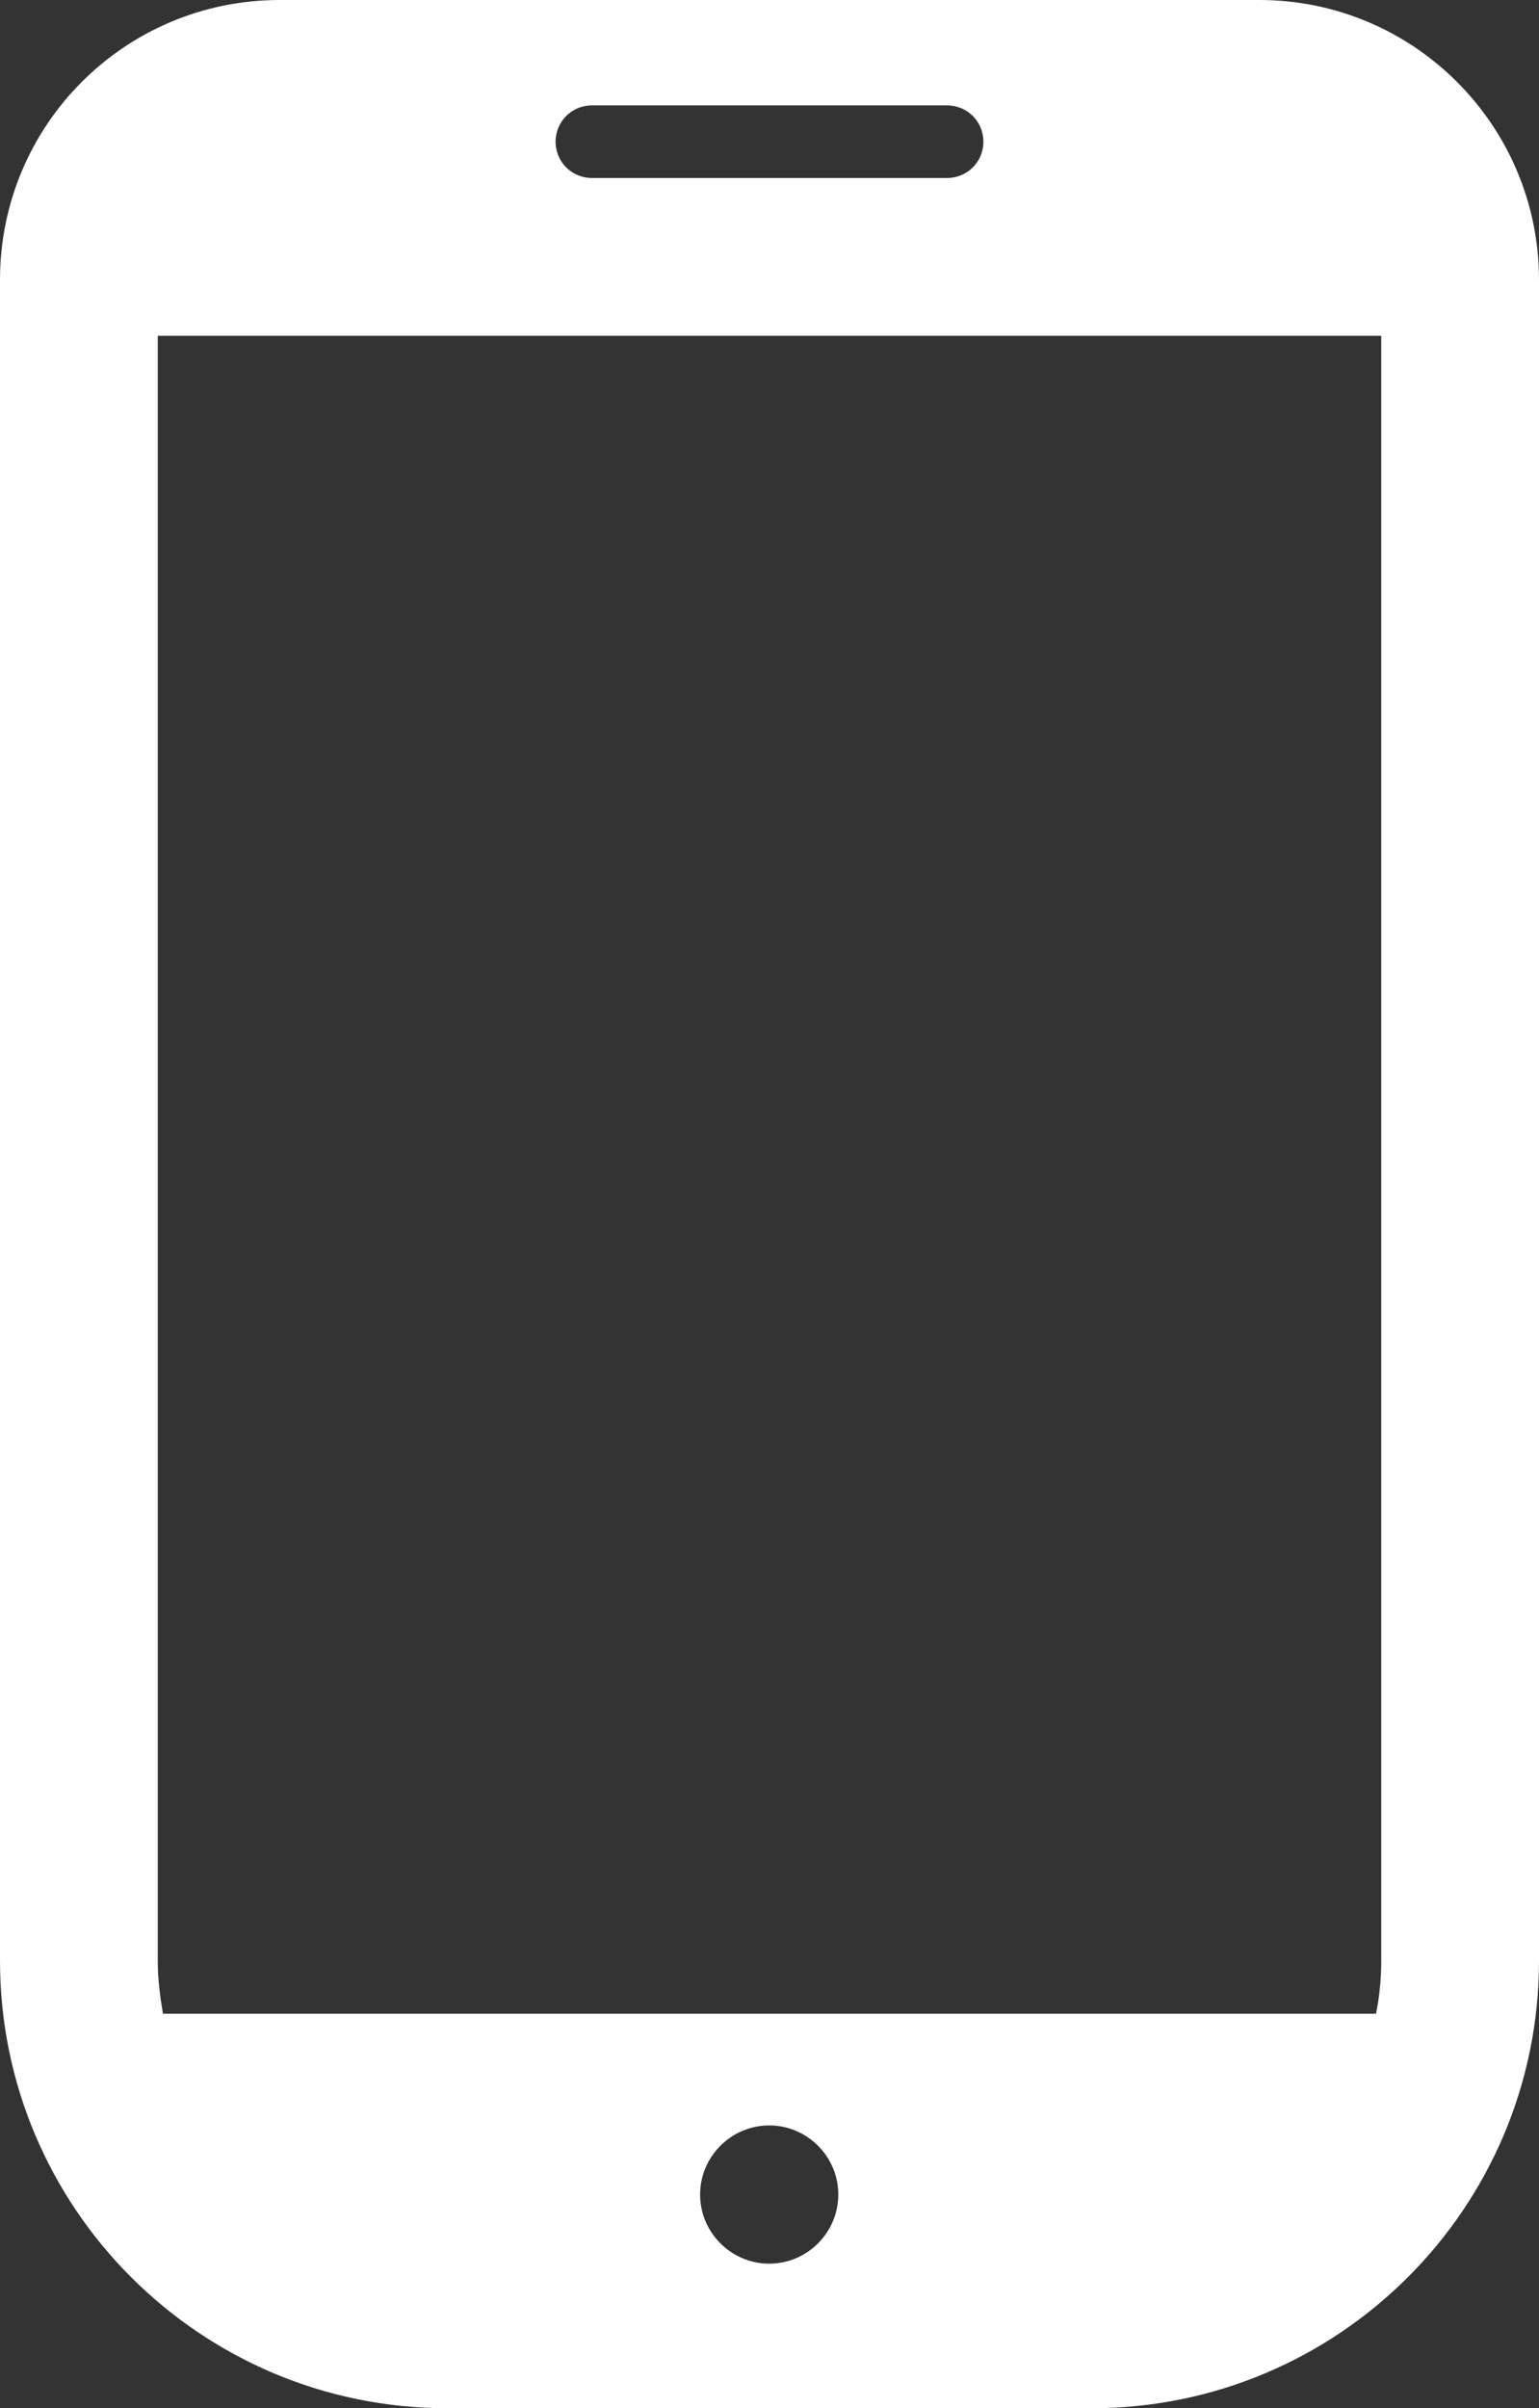
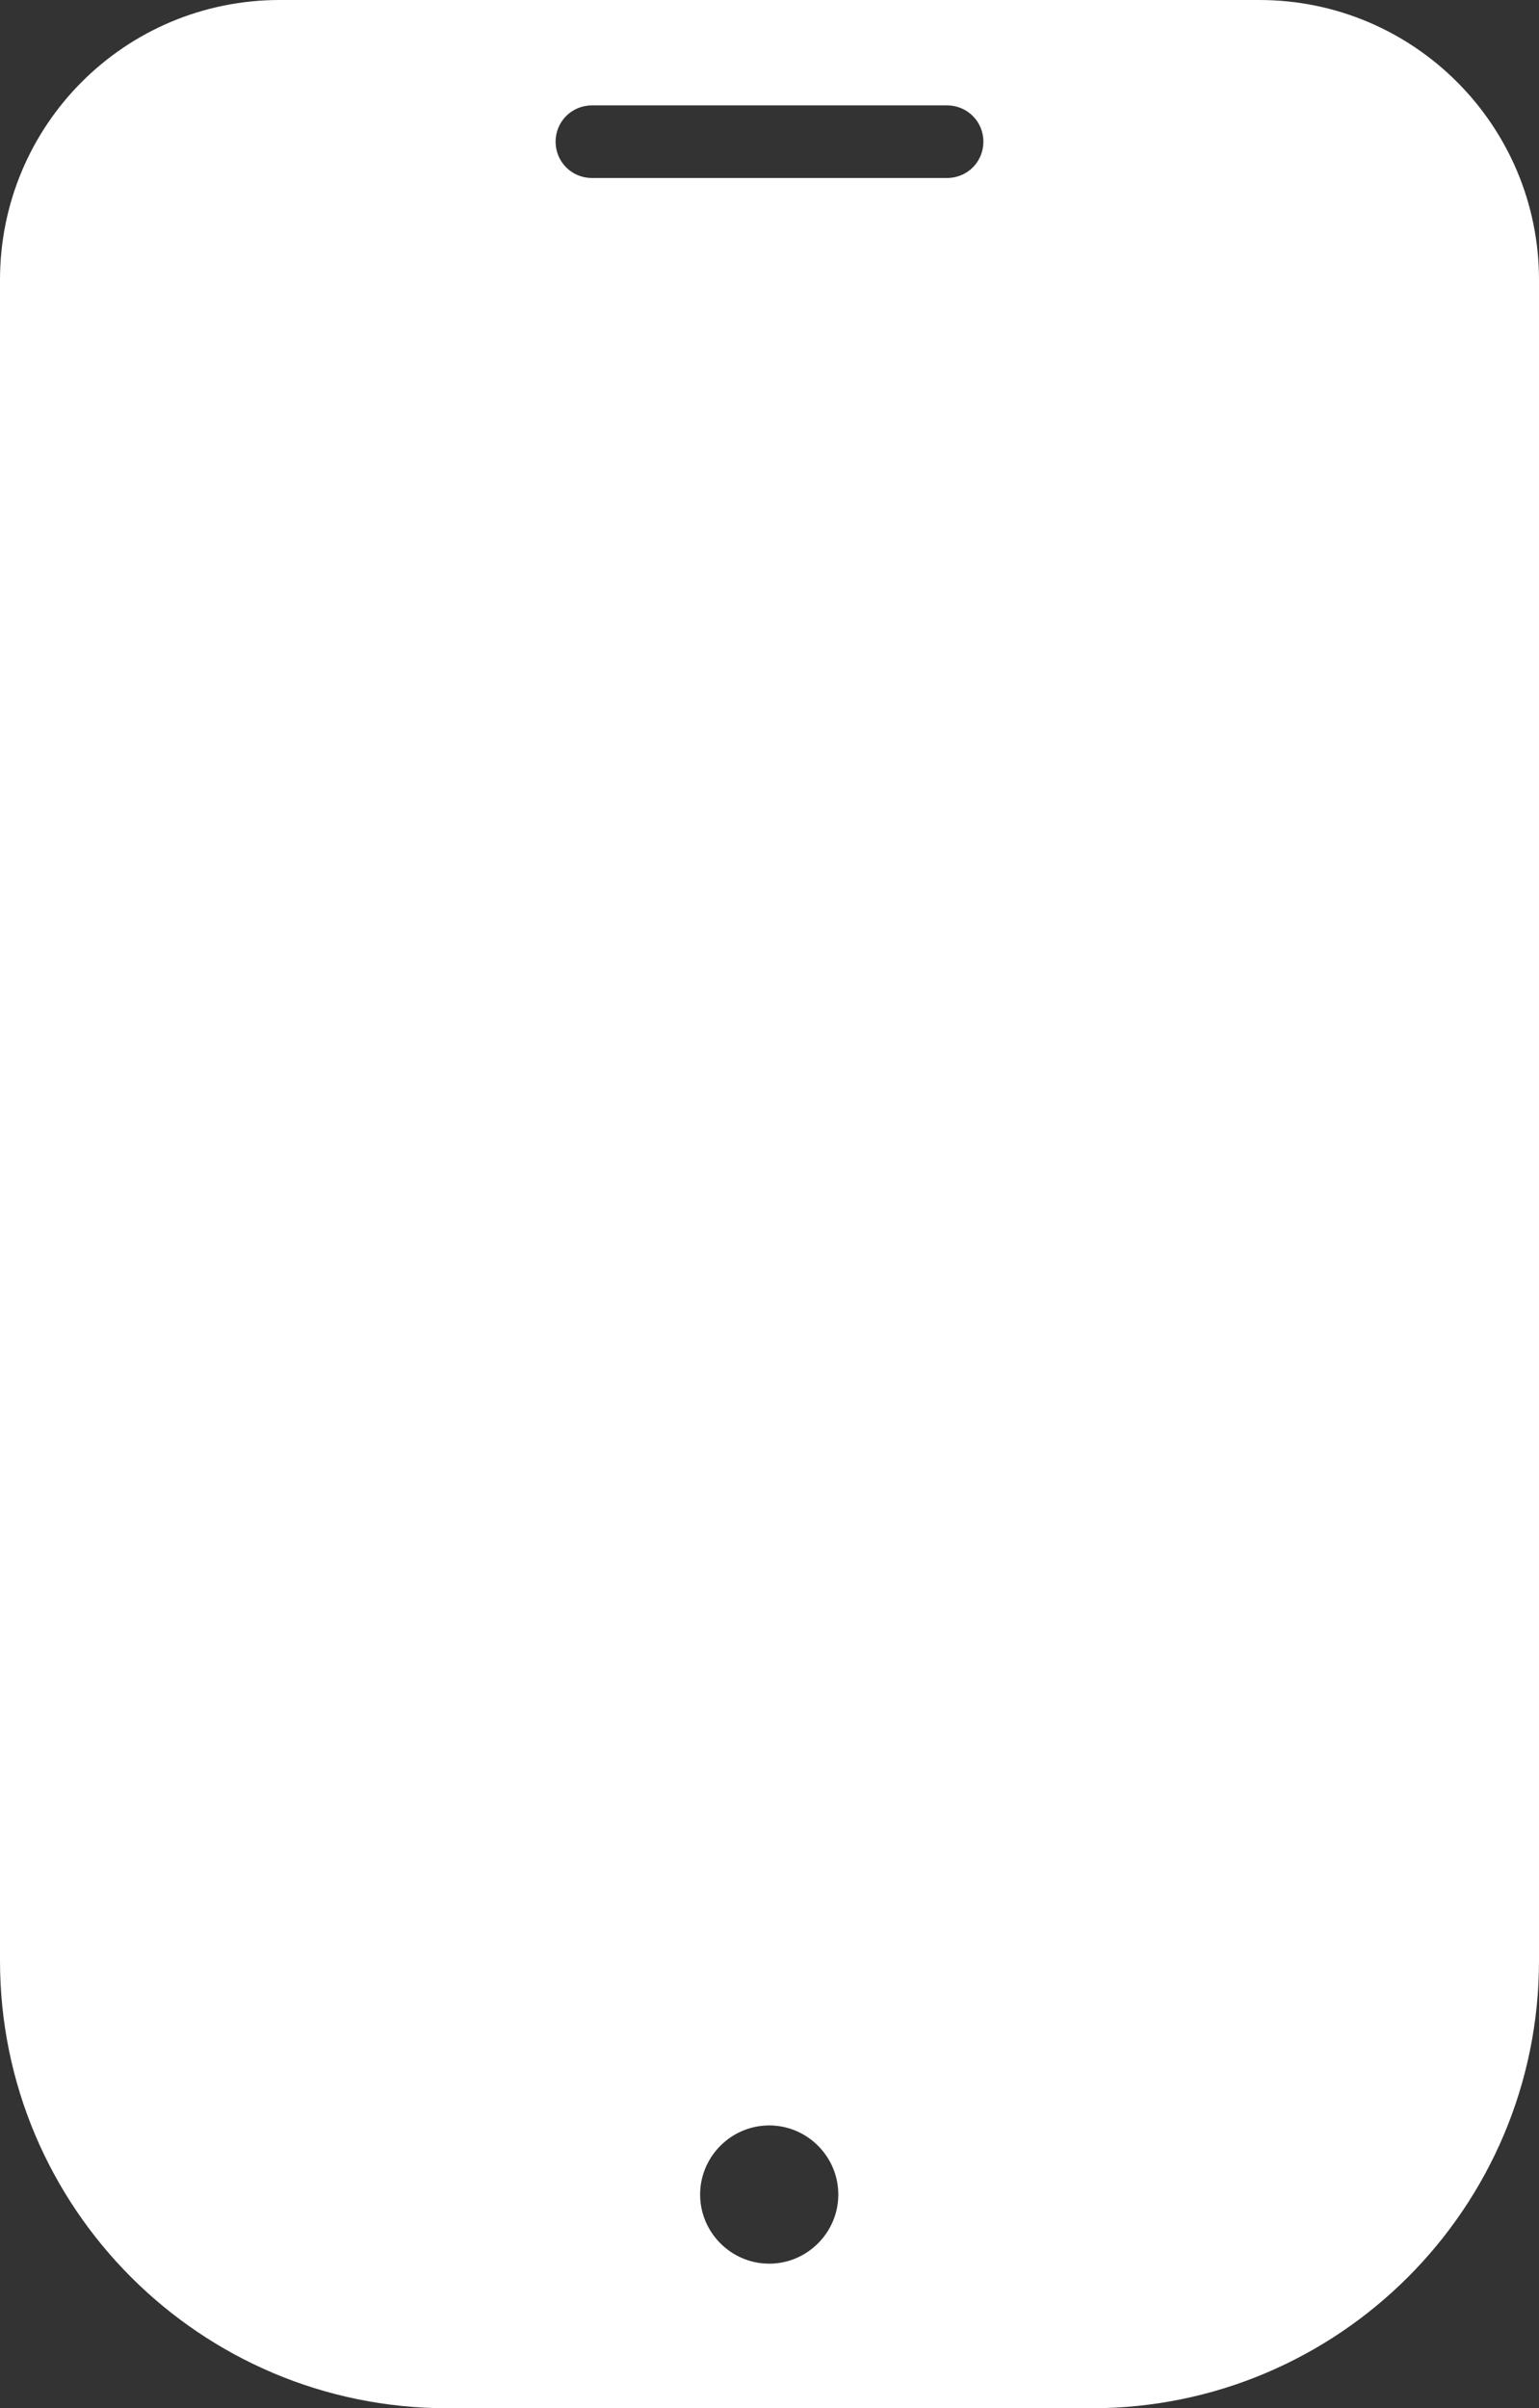
<svg xmlns="http://www.w3.org/2000/svg" id="_レイヤー_2" data-name="レイヤー 2" width="26.73" height="41.81" viewBox="0 0 26.73 41.81">
  <rect x="0" y="0" width="26.73" height="41.81" fill="#333333" stroke="none" />
  <defs>
    <style>
      .cls-1 {
        fill: #fff;
        stroke-width: 0px;
      }
    </style>
  </defs>
  <g id="text">
-     <path class="cls-1" d="m21.87,0H4.86C2.17,0,0,2.17,0,4.86v29.18c0,4.29,3.48,7.77,7.77,7.77h11.19c4.29,0,7.77-3.48,7.77-7.77V4.86c0-2.68-2.17-4.86-4.86-4.86Zm-8.51,39.3c-.66,0-1.2-.54-1.2-1.2s.54-1.2,1.2-1.2,1.2.54,1.2,1.2-.54,1.2-1.2,1.2ZM10.28,1.83h6.17c.35,0,.63.28.63.63s-.28.63-.63.63h-6.17c-.35,0-.63-.28-.63-.63,0-.35.28-.63.63-.63ZM2.74,34.04V5.83h21.25v28.21c0,.31-.03.62-.09.92H2.83c-.05-.3-.09-.6-.09-.92Z" />
+     <path class="cls-1" d="m21.87,0H4.86C2.17,0,0,2.17,0,4.86v29.18c0,4.29,3.48,7.77,7.77,7.77h11.19c4.29,0,7.77-3.48,7.77-7.77V4.86c0-2.68-2.17-4.86-4.86-4.86Zm-8.51,39.3c-.66,0-1.2-.54-1.2-1.2s.54-1.2,1.2-1.2,1.2.54,1.2,1.2-.54,1.2-1.2,1.2ZM10.28,1.83h6.17c.35,0,.63.28.63.63s-.28.63-.63.63h-6.17c-.35,0-.63-.28-.63-.63,0-.35.28-.63.63-.63ZM2.74,34.04V5.83v28.21c0,.31-.03.62-.09.92H2.83c-.05-.3-.09-.6-.09-.92Z" />
  </g>
</svg>